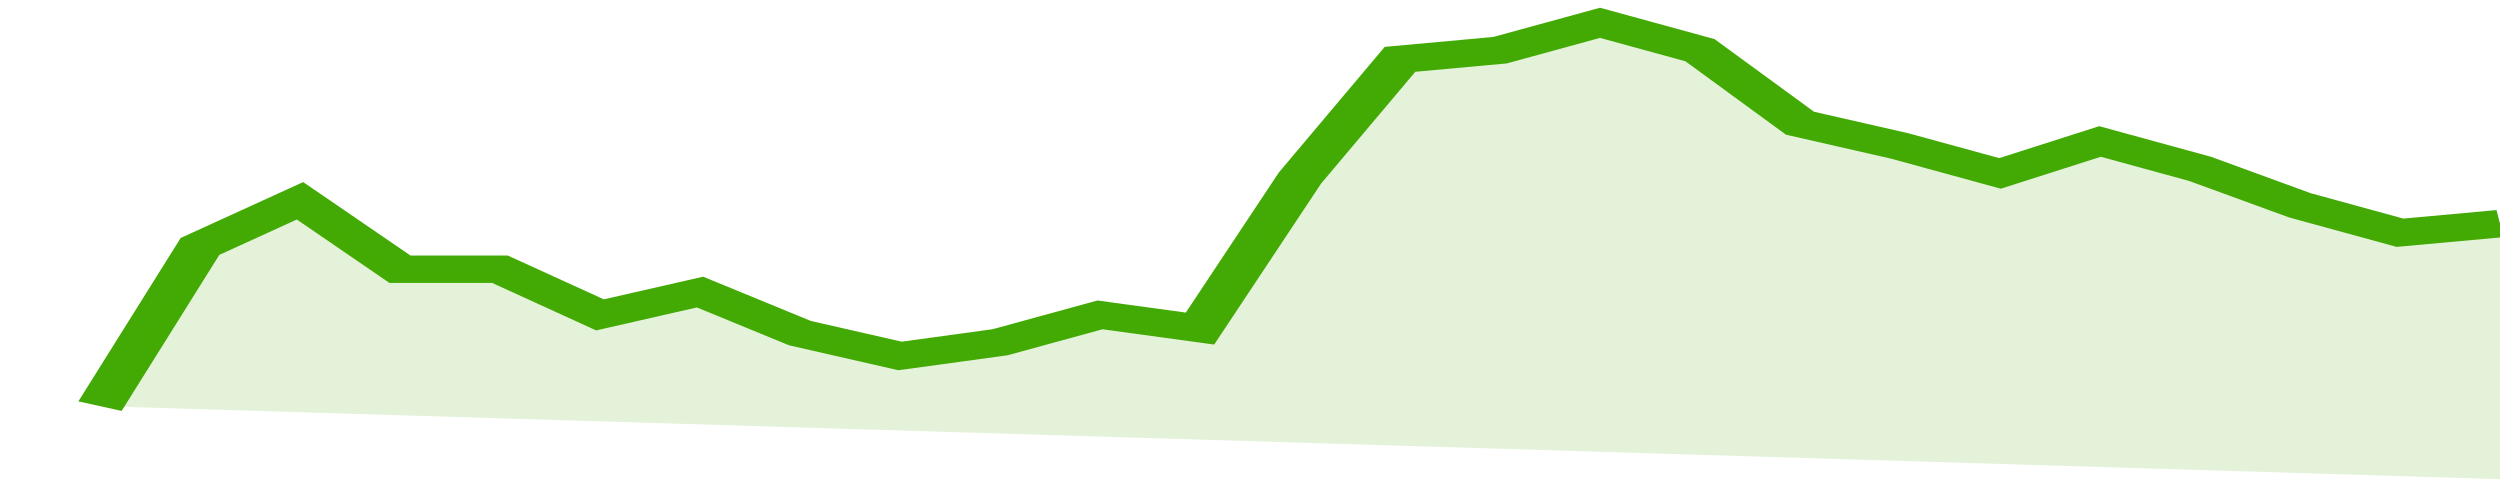
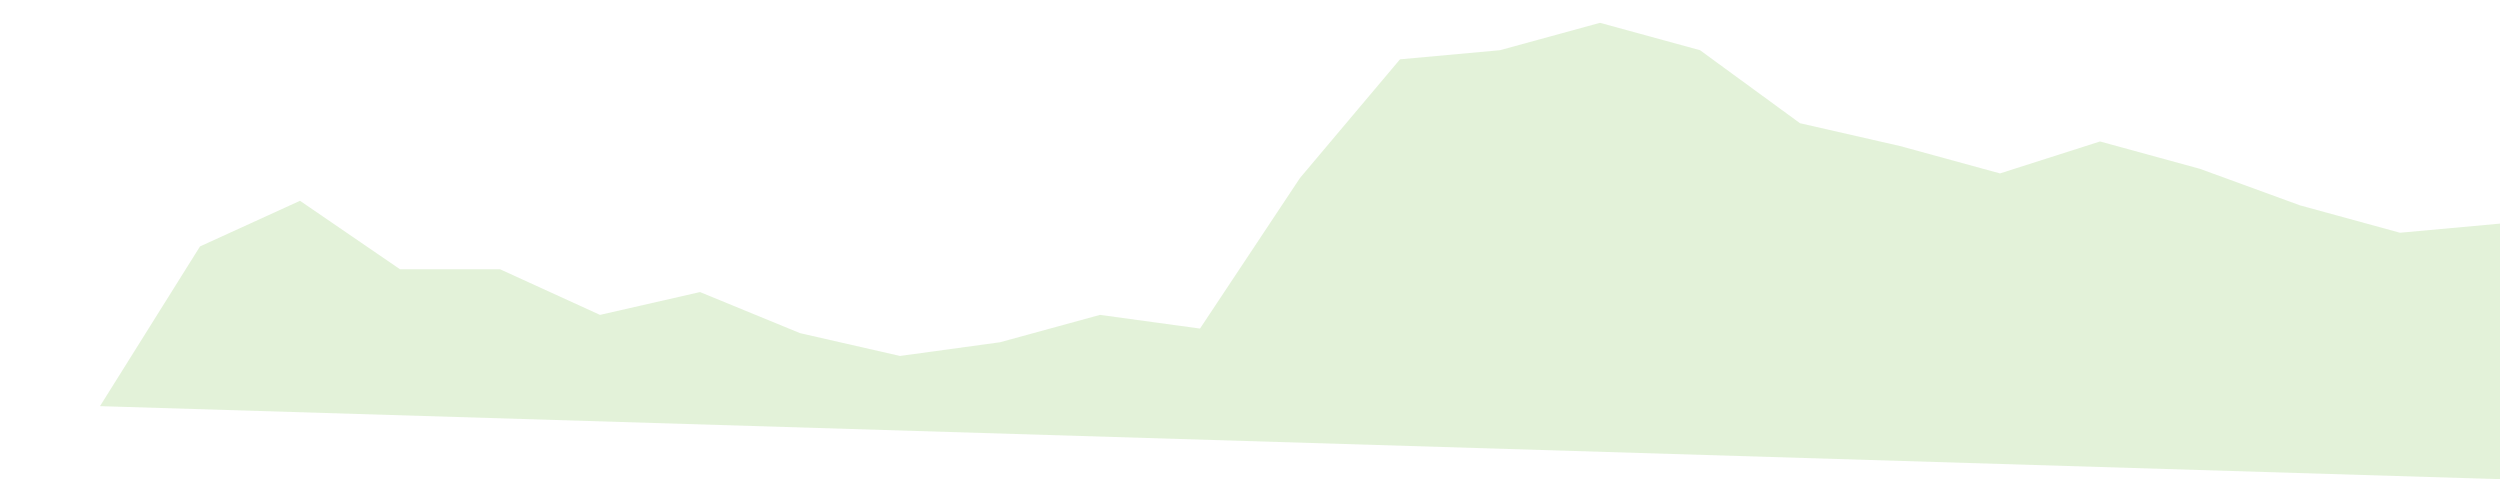
<svg xmlns="http://www.w3.org/2000/svg" viewBox="0 0 325 105" width="120" height="23" preserveAspectRatio="none">
-   <polyline fill="none" stroke="#43AA05" stroke-width="6" points="13, 89 26, 54 39, 44 52, 59 65, 59 78, 69 91, 64 104, 73 117, 78 130, 75 143, 69 156, 72 169, 39 182, 13 195, 11 208, 5 221, 11 234, 27 247, 32 260, 38 273, 31 286, 37 299, 45 312, 51 325, 49 325, 49 "> </polyline>
  <polygon fill="#43AA05" opacity="0.15" points="13, 89 26, 54 39, 44 52, 59 65, 59 78, 69 91, 64 104, 73 117, 78 130, 75 143, 69 156, 72 169, 39 182, 13 195, 11 208, 5 221, 11 234, 27 247, 32 260, 38 273, 31 286, 37 299, 45 312, 51 325, 49 325, 105 " />
</svg>